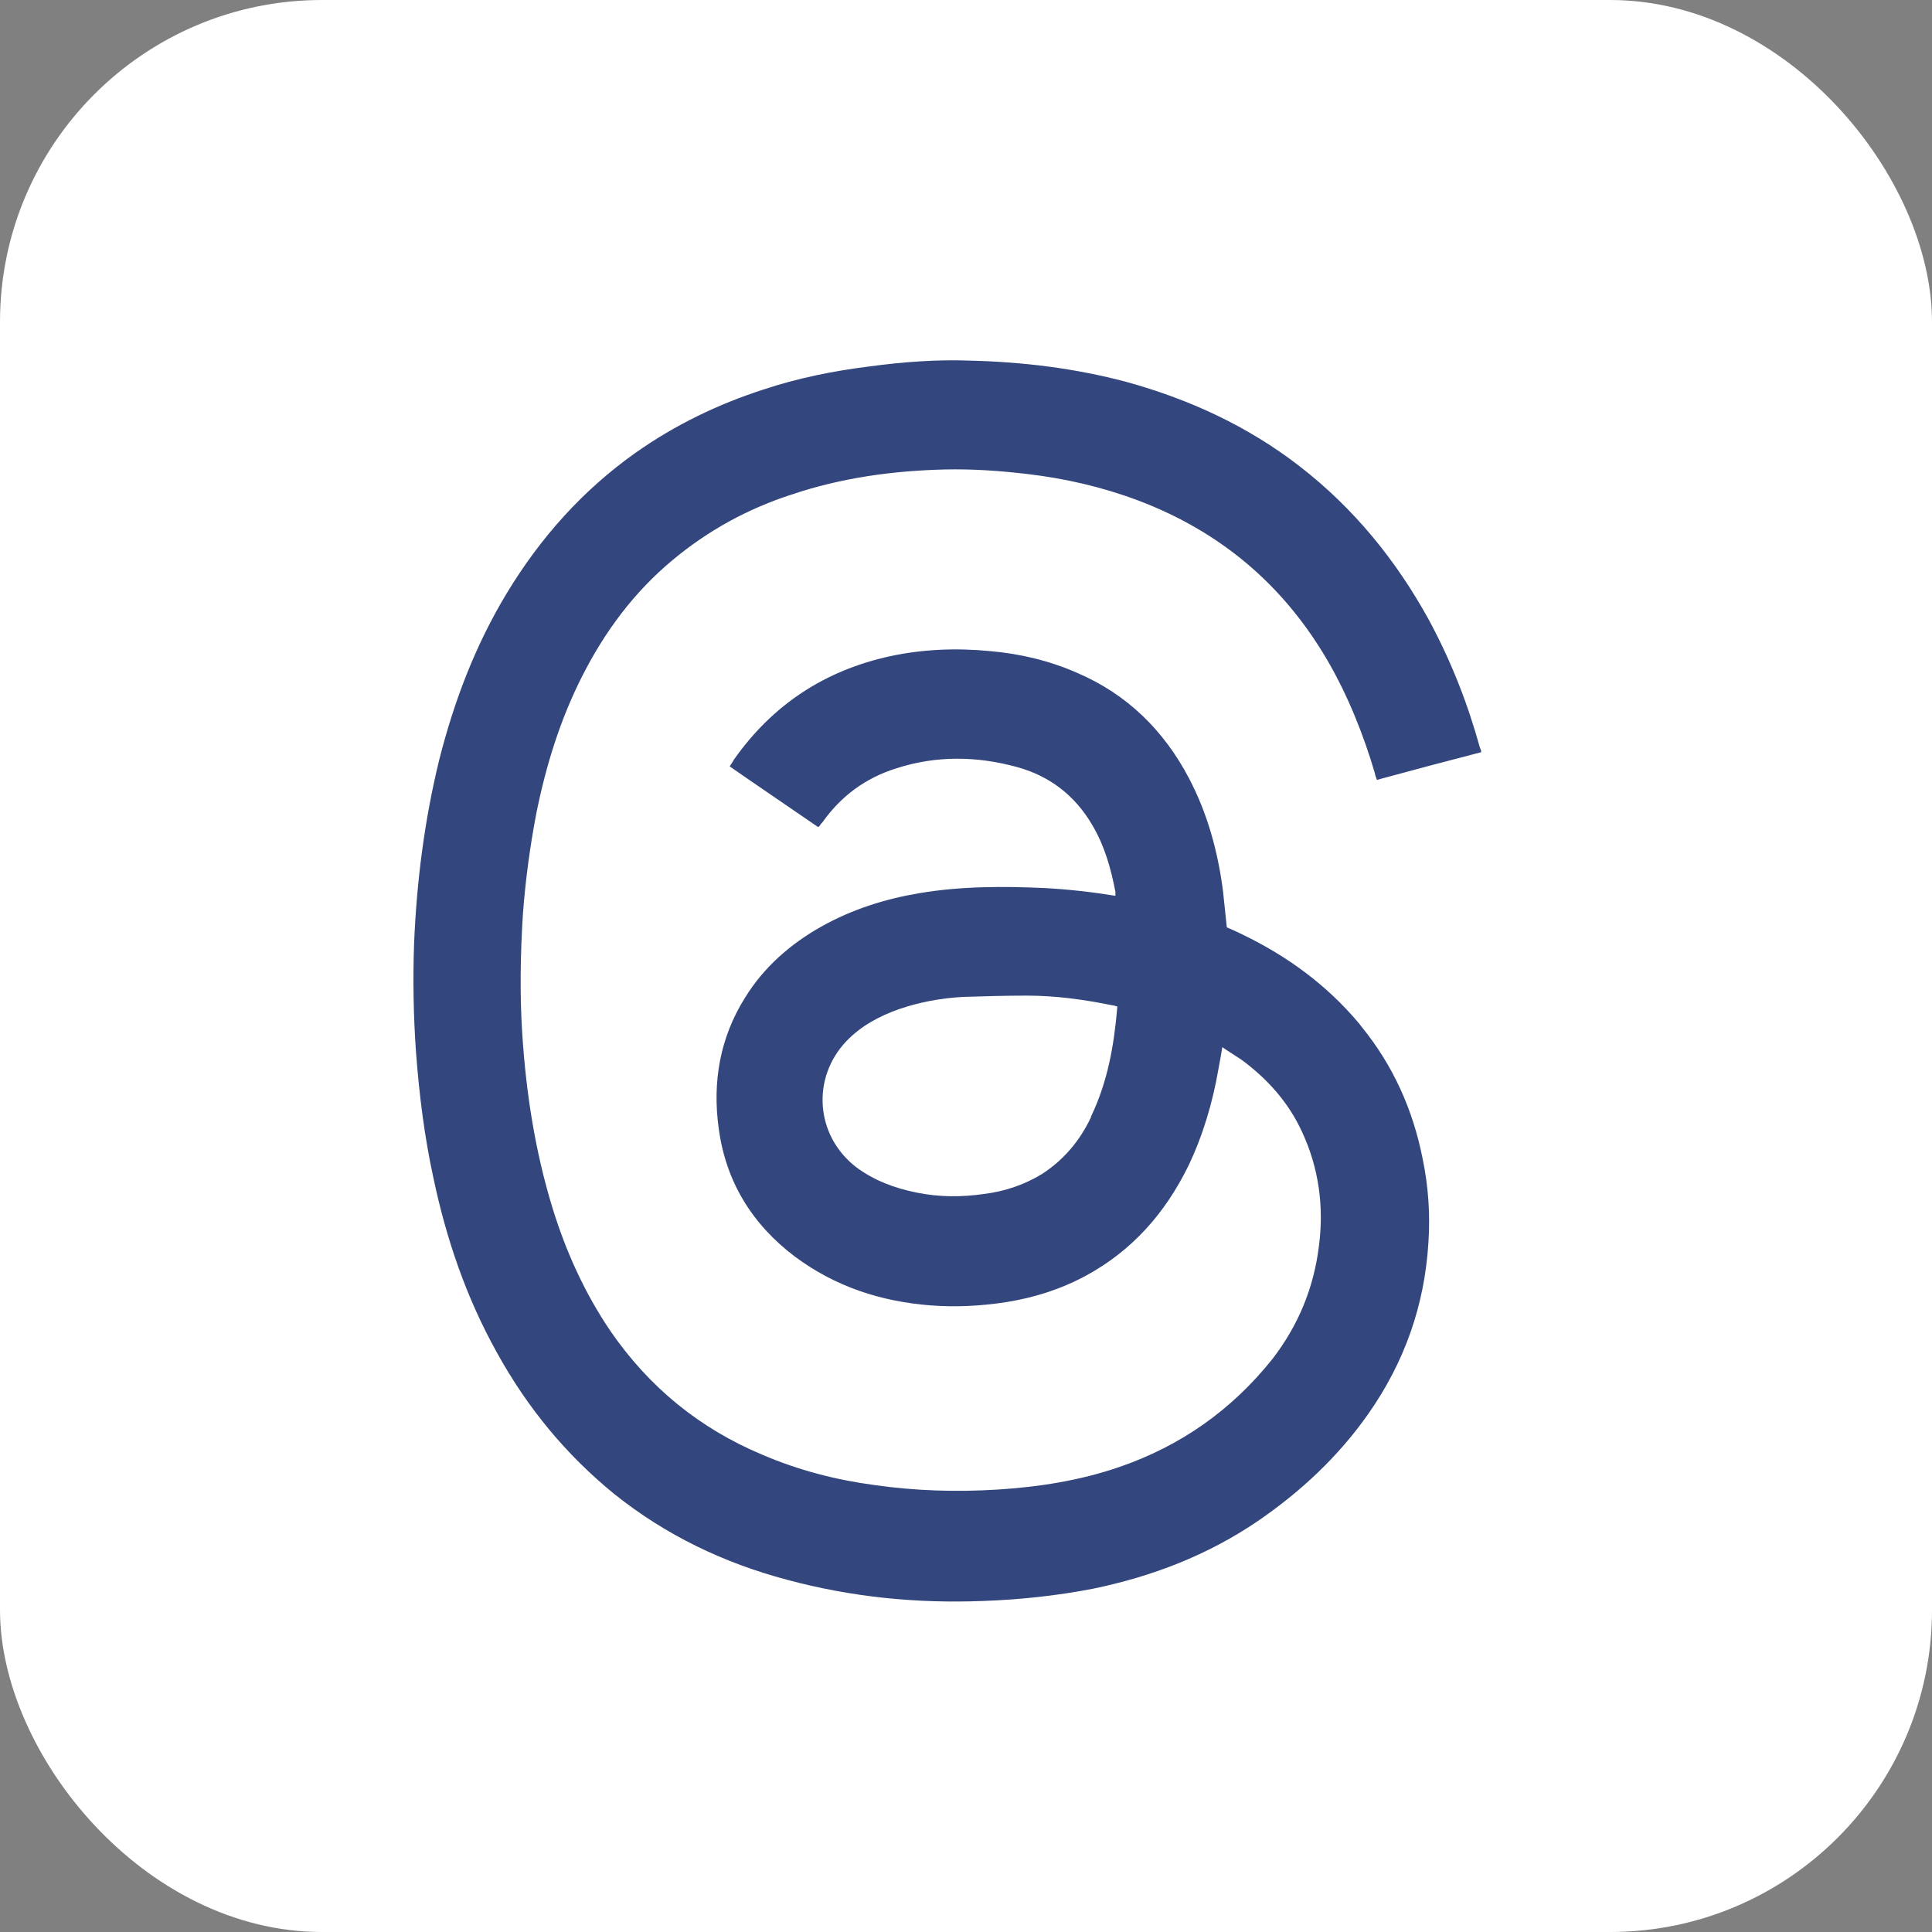
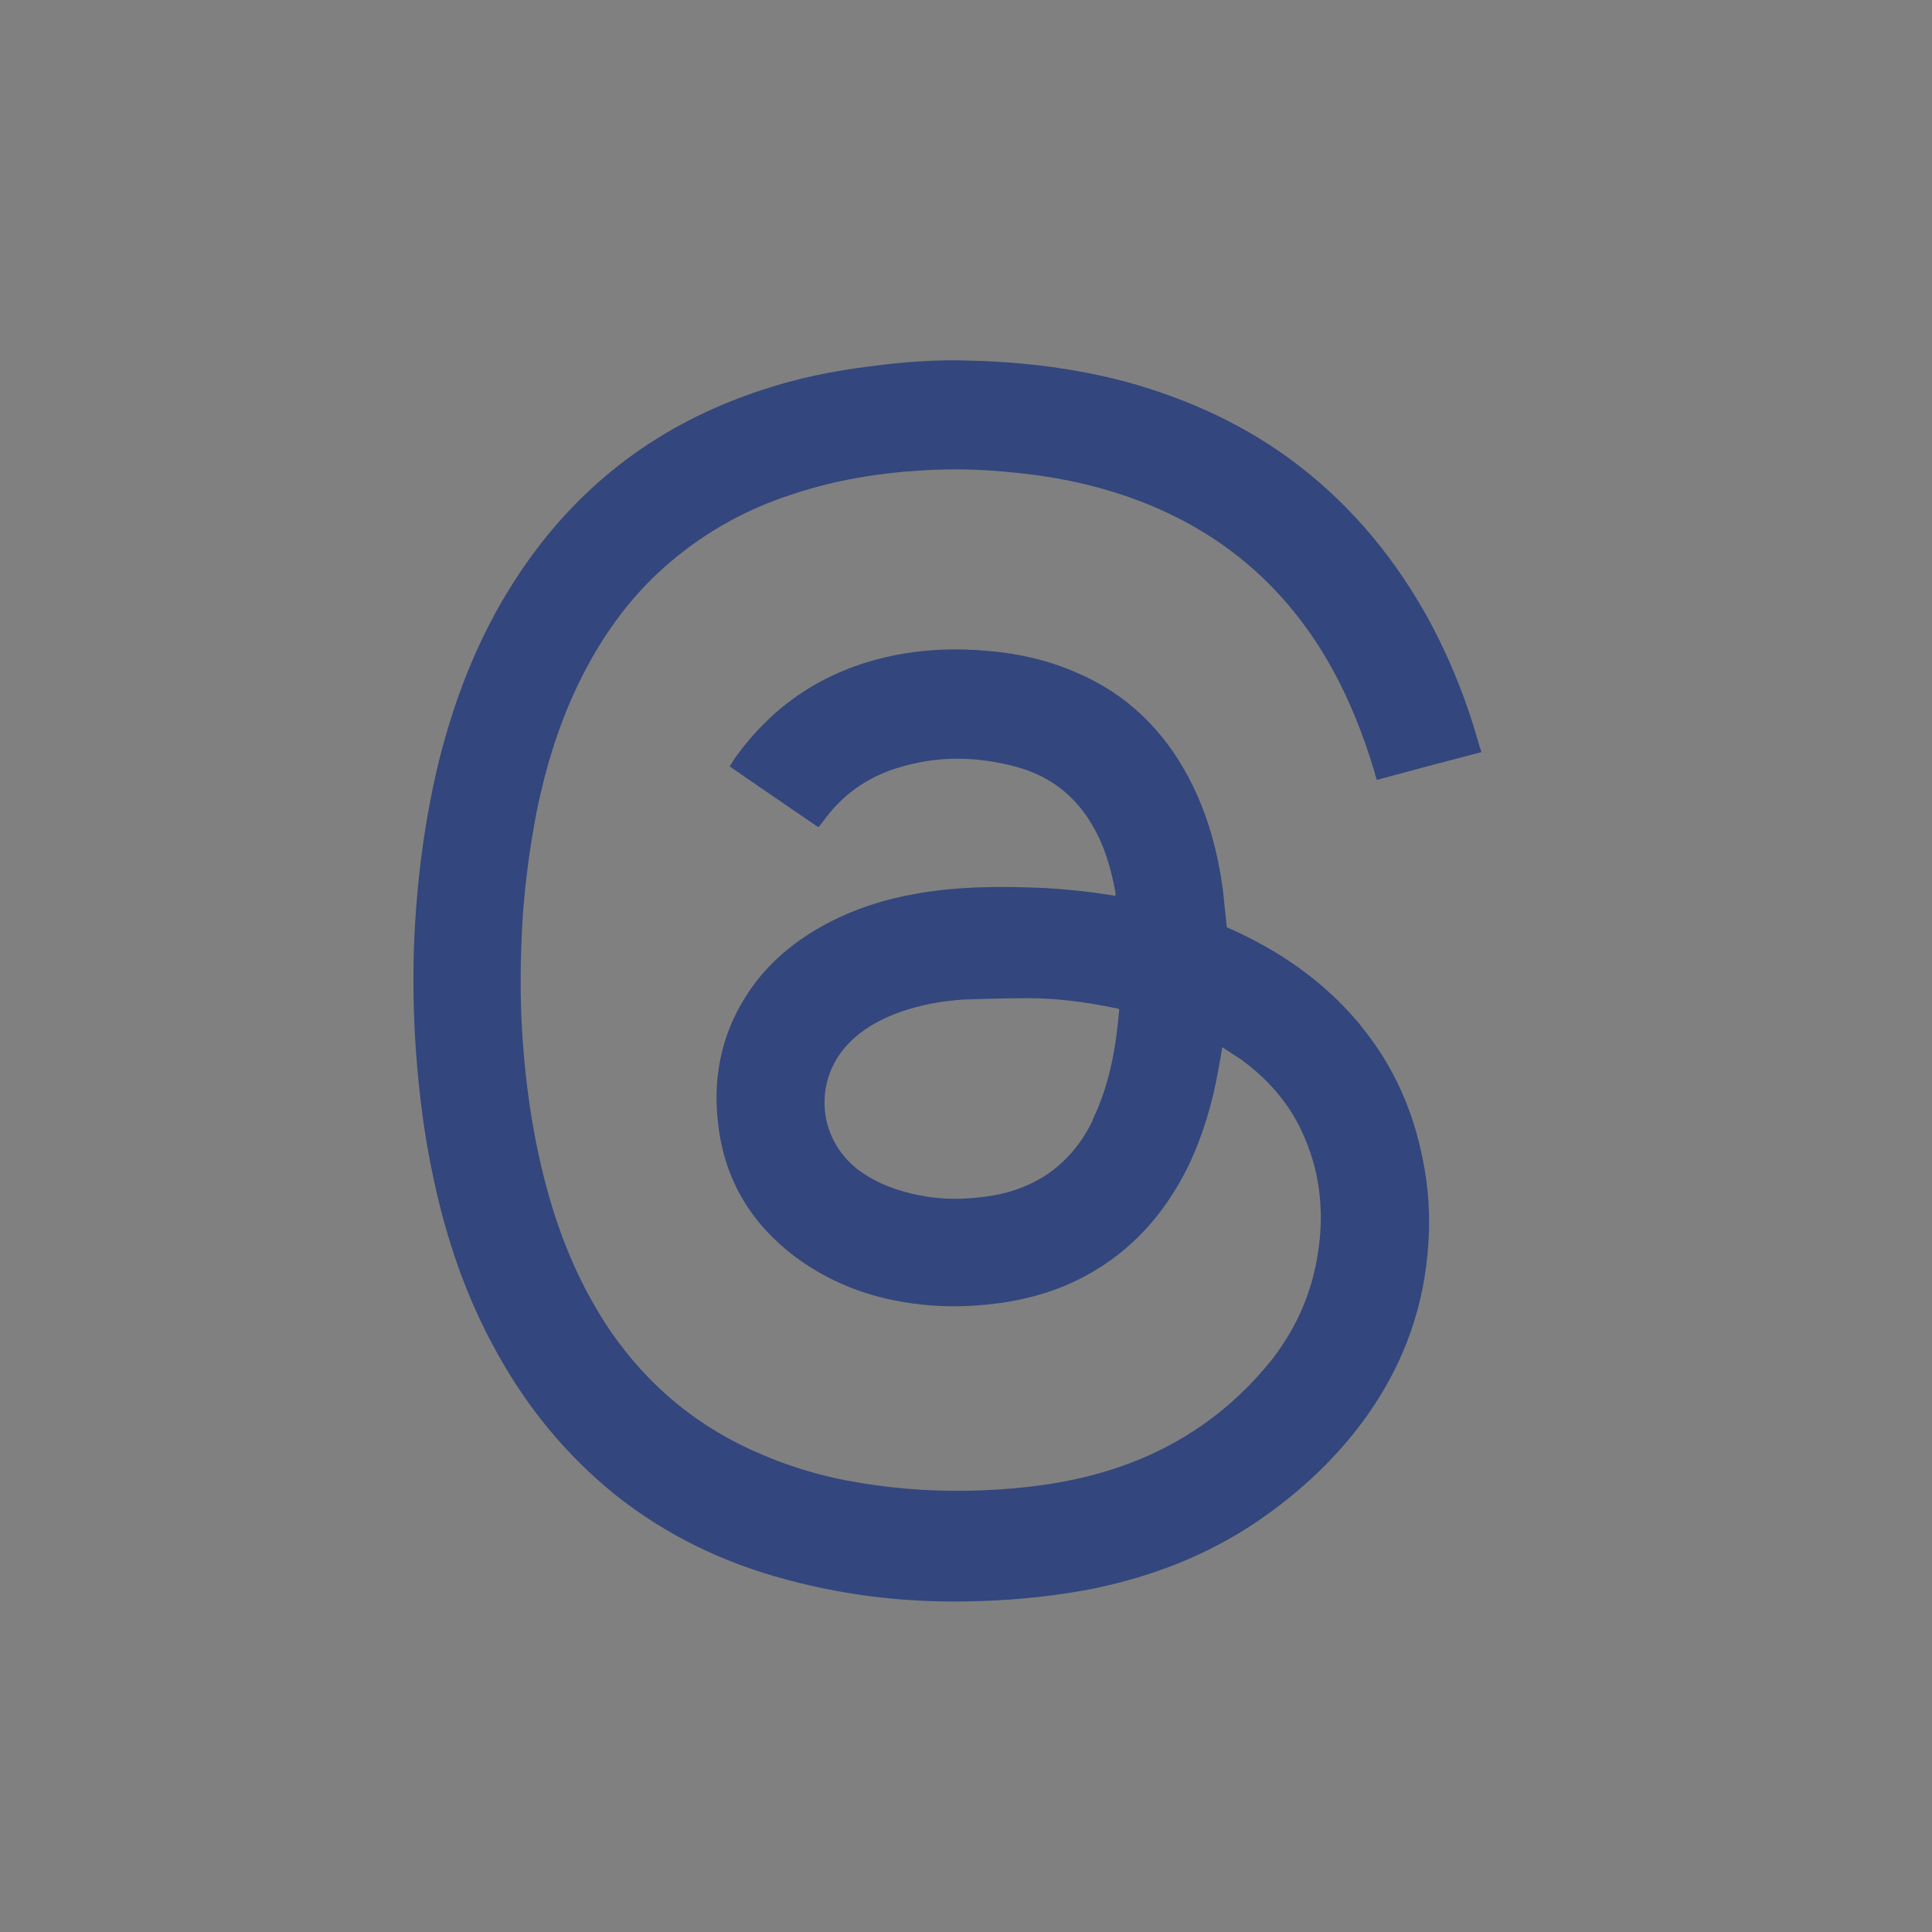
<svg xmlns="http://www.w3.org/2000/svg" id="Graphic_Elements" data-name="Graphic Elements" viewBox="0 0 30 30">
  <rect x="0" y="0" width="30" height="30" fill="#808080" stroke="none" />
  <defs>
    <style>
      .cls-1 {
        fill: #fff;
      }

      .cls-2 {
        fill: #33467d;
      }
    </style>
  </defs>
-   <rect class="cls-1" x="0" y="0" width="30" height="30" rx="5" ry="5" />
-   <path class="cls-2" d="m21.11,15.9c-.51-.61-1.13-1.06-1.84-1.4-.08-.04-.15-.07-.22-.1-.02-.2-.04-.39-.06-.57-.08-.61-.24-1.2-.53-1.75-.39-.74-.96-1.3-1.73-1.63-.43-.19-.89-.3-1.36-.34-.52-.05-1.04-.03-1.55.08-1.01.22-1.82.75-2.42,1.6-.02.03-.04.07-.07.11.46.32.92.63,1.37.94.02,0,.02-.01.03-.02.01-.02.03-.04.04-.05.29-.41.67-.69,1.15-.84.62-.2,1.25-.19,1.87-.02.51.14.9.44,1.17.9.19.32.29.67.36,1.04,0,.02,0,.04,0,.06-.37-.06-.73-.1-1.09-.12-.65-.03-1.31-.03-1.96.08-.53.09-1.04.25-1.52.52-.48.27-.89.63-1.18,1.1-.39.62-.51,1.31-.41,2.03.11.83.52,1.49,1.18,1.99.63.47,1.34.7,2.11.76.39.03.78.01,1.17-.05.44-.07.85-.2,1.24-.41.72-.39,1.23-.97,1.59-1.7.23-.48.38-.99.47-1.51.02-.11.04-.21.06-.34.1.07.2.13.29.19.41.3.74.67.95,1.13.26.56.34,1.16.26,1.77-.08.65-.32,1.23-.72,1.75-.63.79-1.42,1.35-2.38,1.68-.61.21-1.25.31-1.89.35-.64.04-1.28.02-1.91-.07-.6-.08-1.18-.23-1.74-.47-.98-.41-1.76-1.05-2.36-1.92-.4-.59-.69-1.23-.9-1.91-.27-.88-.41-1.78-.47-2.7-.04-.62-.03-1.24.01-1.87.04-.53.11-1.05.21-1.57.15-.74.37-1.45.71-2.12.35-.69.8-1.3,1.4-1.8.55-.46,1.17-.8,1.85-1.02.77-.26,1.57-.37,2.38-.39.43-.01.85.02,1.28.07.59.07,1.16.2,1.72.41,1.27.48,2.25,1.3,2.94,2.48.32.55.56,1.15.74,1.76,0,.03.02.06.03.1.55-.15,1.08-.29,1.62-.43,0-.03-.01-.05-.02-.07-.19-.69-.45-1.35-.79-1.98-.51-.93-1.17-1.74-2.01-2.39-.8-.62-1.71-1.04-2.69-1.31-.79-.21-1.6-.31-2.42-.33-.52-.02-1.05.02-1.57.09-.56.07-1.11.18-1.65.36-.71.23-1.37.55-1.98.98-.82.58-1.48,1.32-2,2.18-.49.81-.82,1.68-1.05,2.59-.23.94-.35,1.89-.39,2.85-.02.56-.01,1.13.03,1.69.05.66.13,1.31.27,1.95.2.95.51,1.86.99,2.72.47.85,1.07,1.58,1.82,2.19.8.64,1.7,1.07,2.68,1.33,1,.27,2.01.37,3.04.33.57-.02,1.14-.08,1.71-.19.92-.19,1.78-.52,2.56-1.05.67-.46,1.25-1,1.72-1.67.56-.8.87-1.68.93-2.65.03-.44,0-.88-.09-1.31-.15-.76-.46-1.45-.95-2.05Zm-4.17,1.45c-.17.36-.42.66-.76.88-.28.17-.58.27-.9.31-.35.05-.69.05-1.04-.02-.35-.07-.67-.19-.95-.4-.63-.49-.69-1.38-.15-1.95.23-.24.51-.39.82-.5.32-.11.65-.17.99-.19.33-.01.66-.02.99-.02.45,0,.89.06,1.33.15.02,0,.05.01.08.02-.05.6-.15,1.17-.41,1.71Z" />
+   <path class="cls-2" d="m21.11,15.9c-.51-.61-1.13-1.06-1.84-1.4-.08-.04-.15-.07-.22-.1-.02-.2-.04-.39-.06-.57-.08-.61-.24-1.2-.53-1.75-.39-.74-.96-1.3-1.73-1.63-.43-.19-.89-.3-1.36-.34-.52-.05-1.04-.03-1.55.08-1.01.22-1.82.75-2.42,1.6-.02.03-.04.07-.07.11.46.32.92.63,1.37.94.02,0,.02-.01.03-.02.01-.02.03-.04.04-.05.29-.41.67-.69,1.15-.84.62-.2,1.25-.19,1.87-.02.51.14.9.44,1.17.9.19.32.29.67.36,1.04,0,.02,0,.04,0,.06-.37-.06-.73-.1-1.09-.12-.65-.03-1.31-.03-1.96.08-.53.09-1.04.25-1.52.52-.48.27-.89.63-1.18,1.1-.39.62-.51,1.31-.41,2.03.11.83.52,1.49,1.18,1.99.63.47,1.34.7,2.11.76.39.03.78.01,1.17-.05.44-.07.85-.2,1.24-.41.72-.39,1.23-.97,1.59-1.7.23-.48.38-.99.47-1.51.02-.11.04-.21.06-.34.1.07.2.13.29.19.41.3.74.67.95,1.13.26.56.34,1.16.26,1.77-.08.65-.32,1.23-.72,1.75-.63.79-1.42,1.35-2.38,1.68-.61.21-1.25.31-1.89.35-.64.04-1.28.02-1.91-.07-.6-.08-1.18-.23-1.74-.47-.98-.41-1.76-1.05-2.36-1.92-.4-.59-.69-1.23-.9-1.91-.27-.88-.41-1.78-.47-2.7-.04-.62-.03-1.24.01-1.87.04-.53.11-1.05.21-1.57.15-.74.37-1.45.71-2.12.35-.69.8-1.3,1.4-1.8.55-.46,1.17-.8,1.85-1.02.77-.26,1.57-.37,2.38-.39.43-.01.85.02,1.28.07.59.07,1.16.2,1.72.41,1.27.48,2.25,1.3,2.94,2.48.32.55.56,1.15.74,1.76,0,.03.02.06.03.1.55-.15,1.08-.29,1.62-.43,0-.03-.01-.05-.02-.07-.19-.69-.45-1.35-.79-1.98-.51-.93-1.17-1.74-2.01-2.39-.8-.62-1.71-1.04-2.69-1.31-.79-.21-1.6-.31-2.42-.33-.52-.02-1.05.02-1.57.09-.56.07-1.11.18-1.65.36-.71.23-1.37.55-1.98.98-.82.58-1.48,1.32-2,2.18-.49.81-.82,1.68-1.05,2.59-.23.94-.35,1.89-.39,2.85-.02.56-.01,1.13.03,1.69.05.66.13,1.31.27,1.95.2.95.51,1.86.99,2.72.47.85,1.07,1.58,1.82,2.19.8.64,1.7,1.07,2.68,1.33,1,.27,2.01.37,3.04.33.57-.02,1.14-.08,1.71-.19.92-.19,1.78-.52,2.56-1.05.67-.46,1.25-1,1.72-1.67.56-.8.87-1.68.93-2.65.03-.44,0-.88-.09-1.31-.15-.76-.46-1.45-.95-2.05m-4.17,1.45c-.17.36-.42.66-.76.88-.28.17-.58.27-.9.31-.35.05-.69.05-1.04-.02-.35-.07-.67-.19-.95-.4-.63-.49-.69-1.38-.15-1.95.23-.24.51-.39.82-.5.32-.11.65-.17.99-.19.33-.01.66-.02.99-.02.45,0,.89.06,1.33.15.02,0,.05.01.08.02-.05.6-.15,1.17-.41,1.71Z" />
</svg>